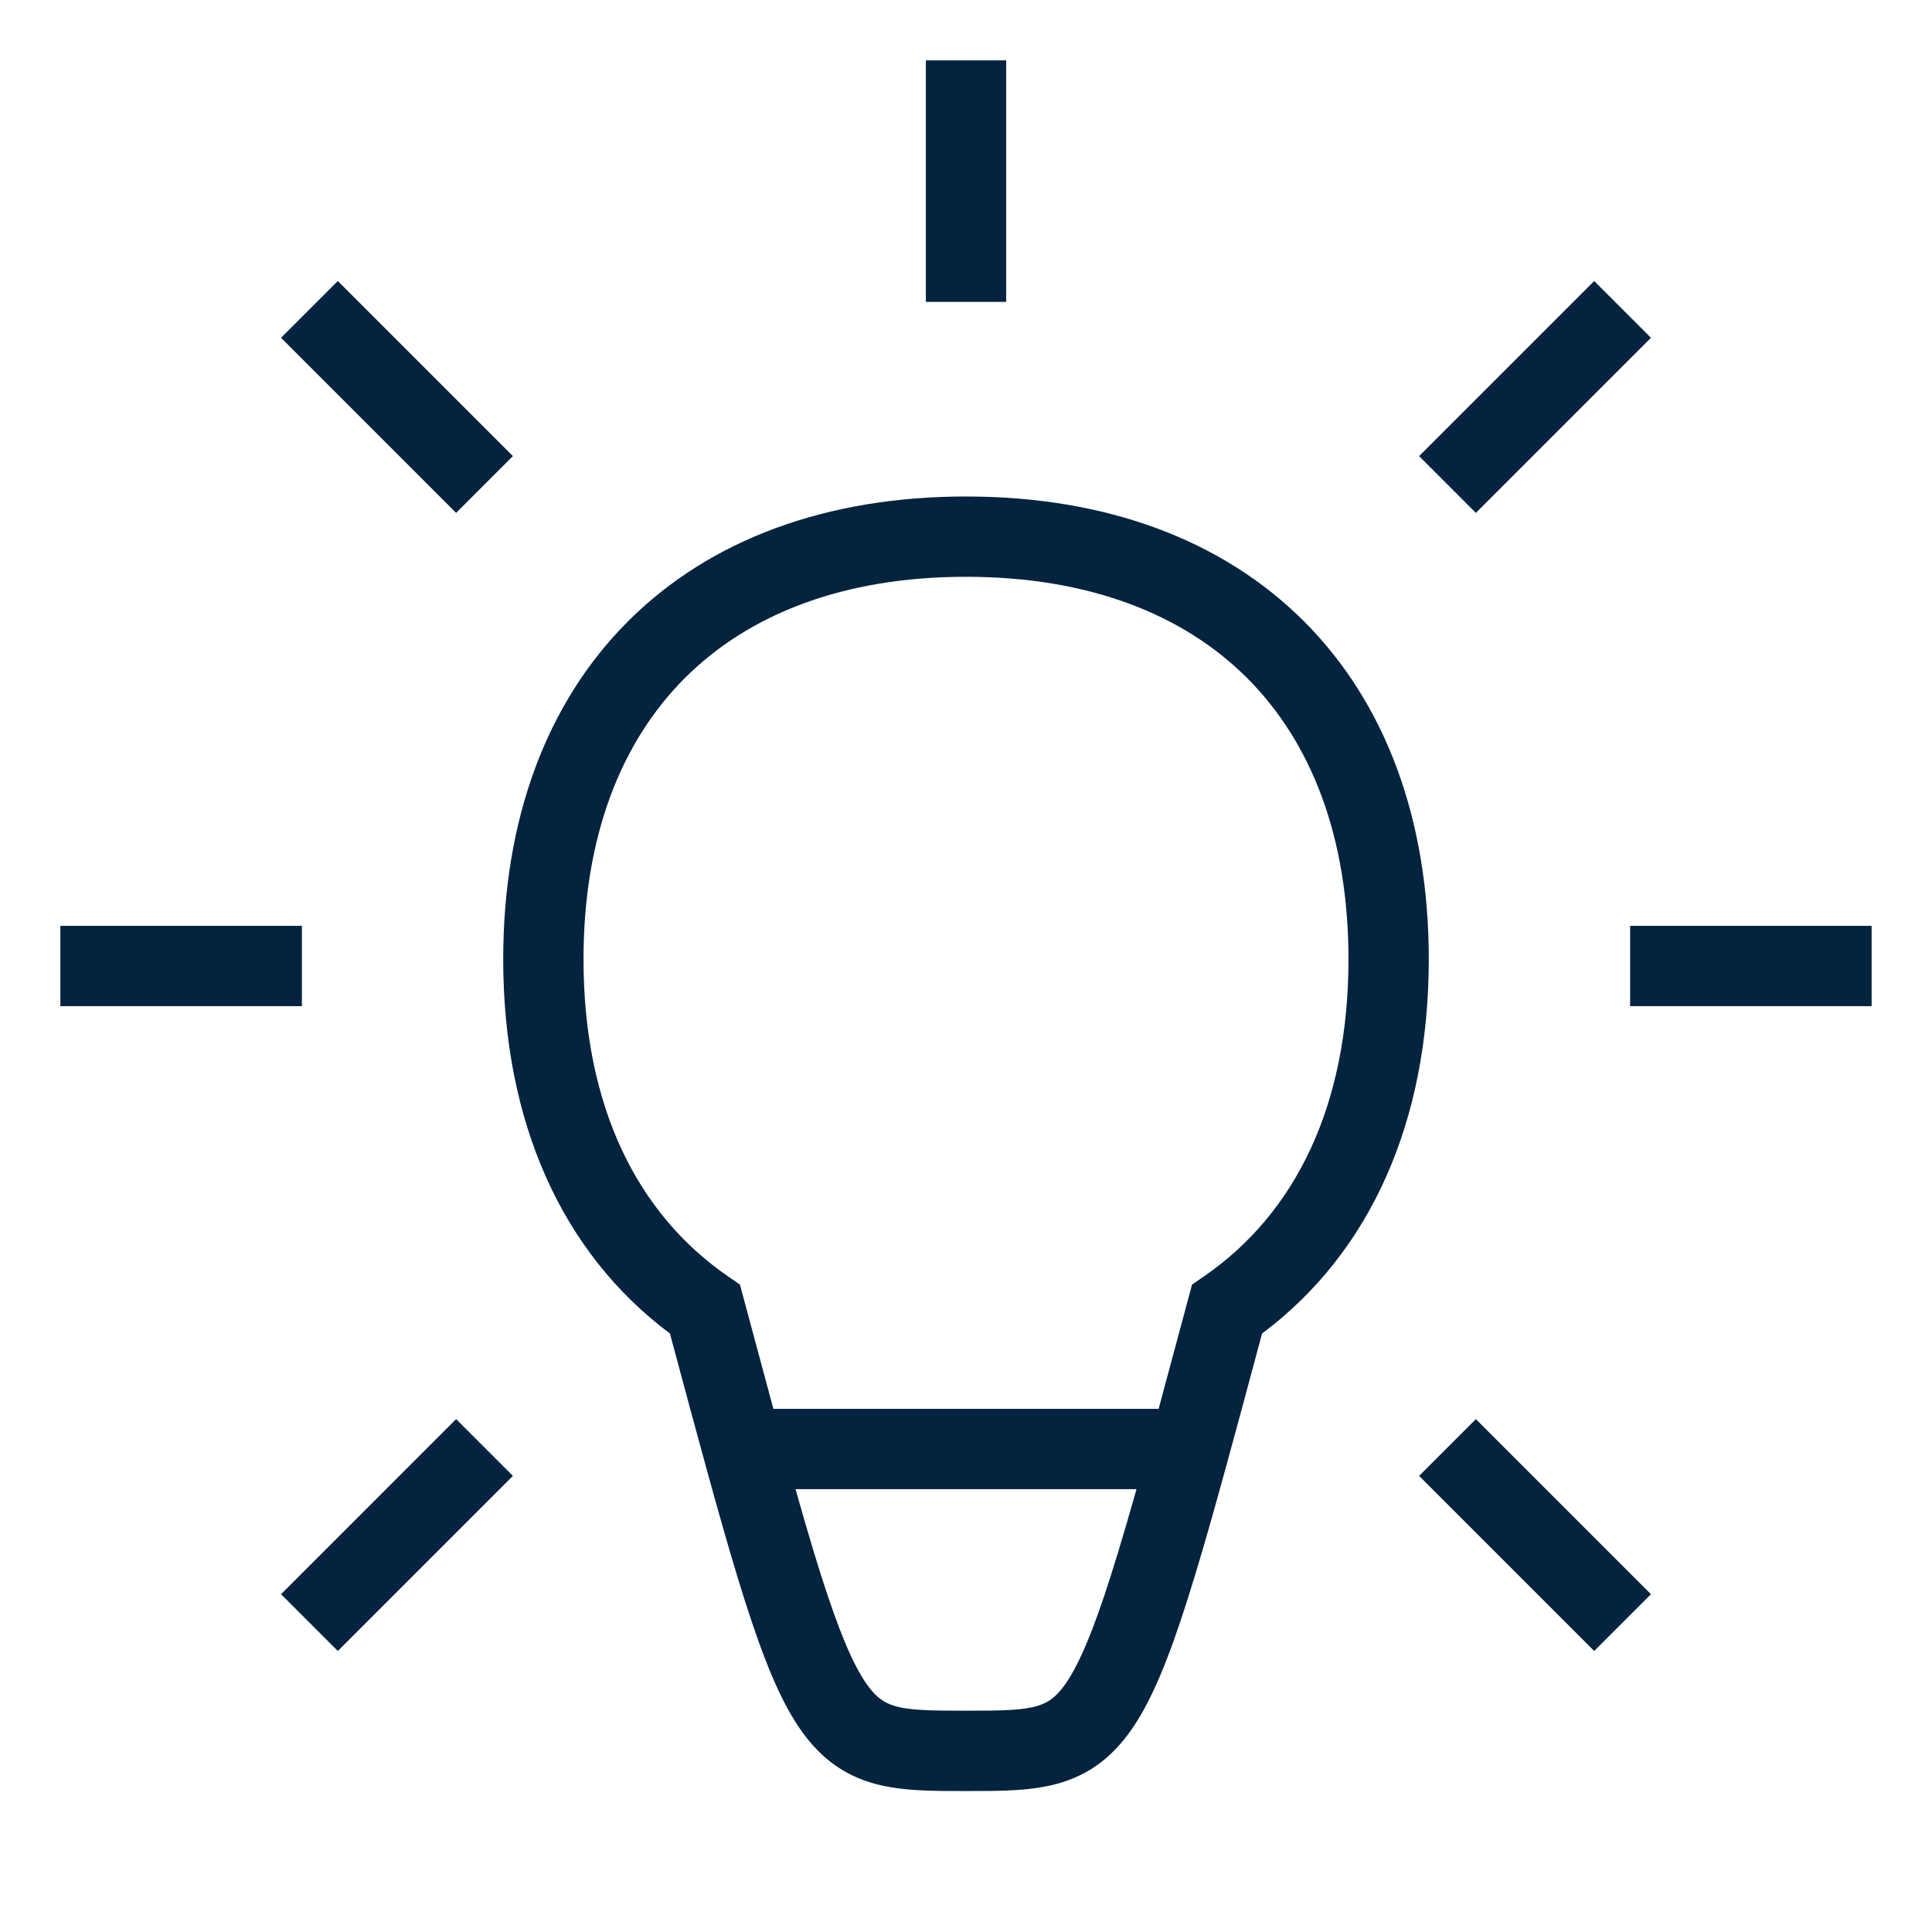
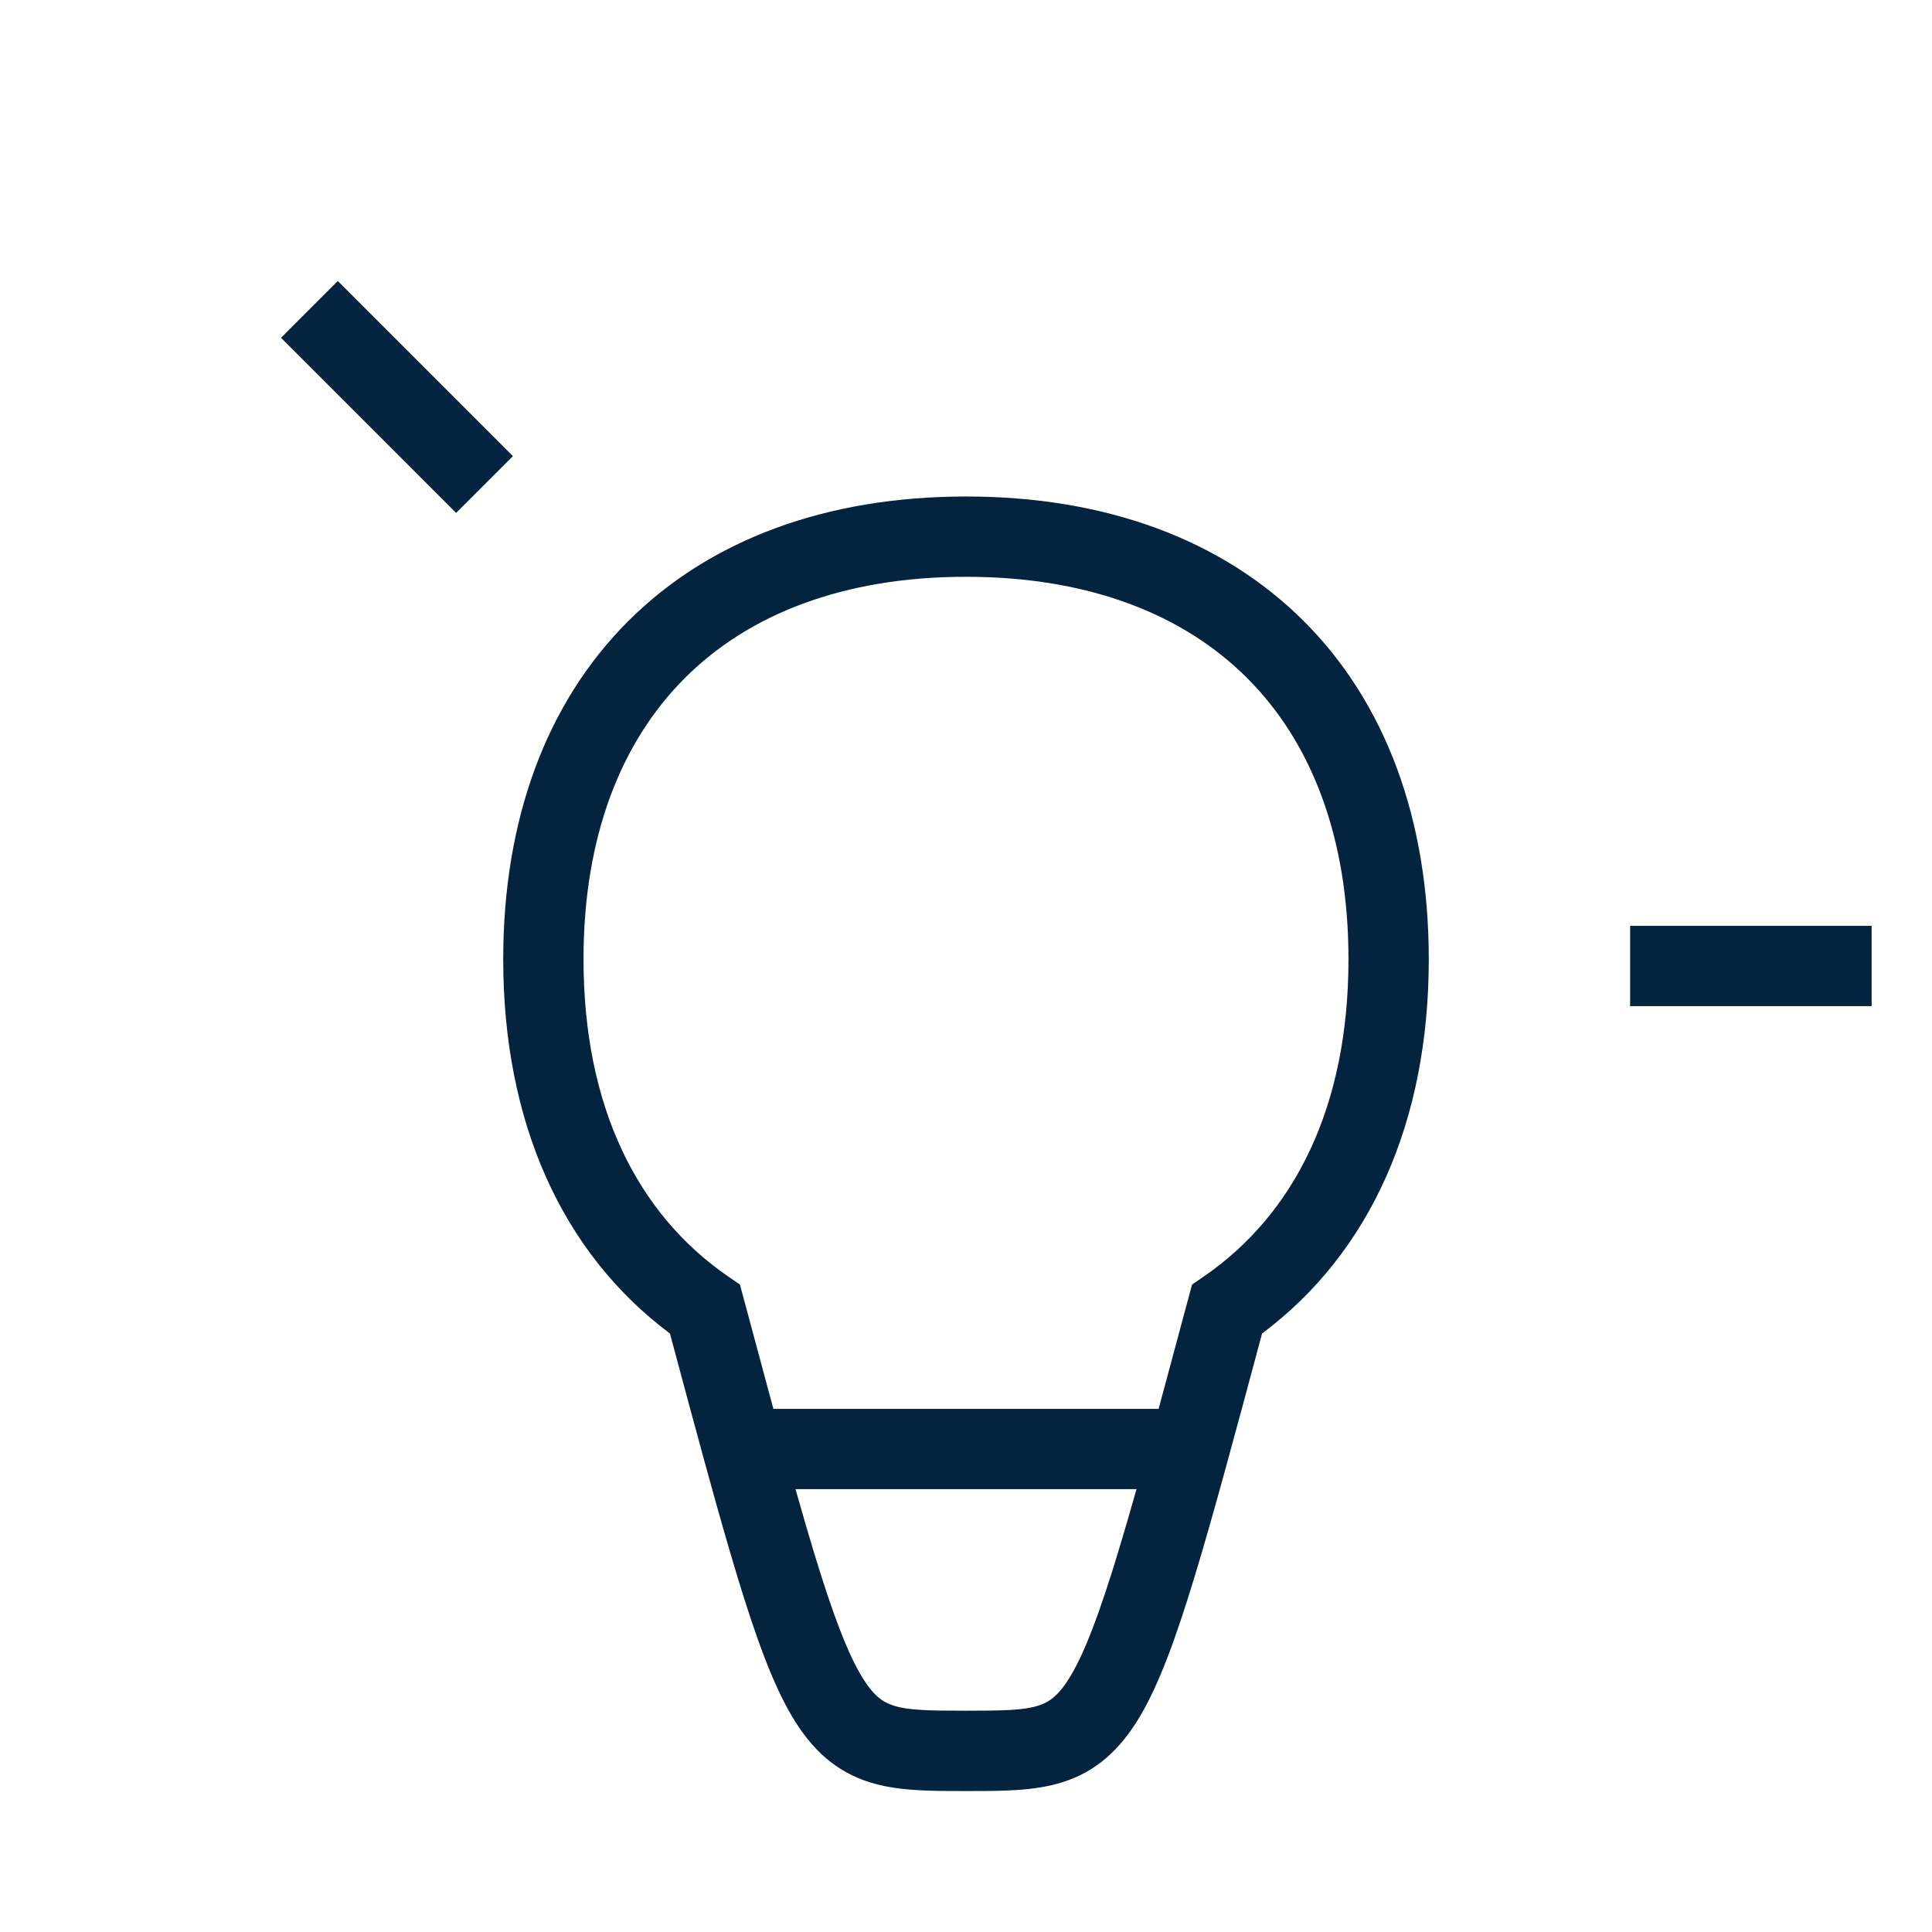
<svg xmlns="http://www.w3.org/2000/svg" width="144" height="144" viewBox="0 0 144 144" fill="none">
-   <path d="M74.993 22.5V4.5H69.007V22.5H74.993Z" fill="#04233F" />
  <path d="M38.229 33.996L25.179 20.946L20.947 25.178L33.996 38.228L38.229 33.996Z" fill="#04233F" />
-   <path d="M110.003 38.228L123.053 25.178L118.822 20.946L105.772 33.996L110.003 38.228Z" fill="#04233F" />
-   <path d="M4.5 74.992H22.5V69.007H4.5V74.992Z" fill="#04233F" />
  <path d="M121.5 74.992H139.5V69.007H121.5V74.992Z" fill="#04233F" />
-   <path d="M25.179 123.054L38.229 110.004L33.996 105.772L20.947 118.822L25.179 123.054Z" fill="#04233F" />
-   <path d="M123.053 118.822L110.003 105.772L105.772 110.004L118.822 123.054L123.053 118.822Z" fill="#04233F" />
  <path d="M46.81 46.309C52.919 40.2 61.618 37.006 72 37.006C82.381 37.006 91.081 40.2 97.19 46.309C103.299 52.418 106.493 61.118 106.493 71.499C106.493 83.57 102.165 93.34 94.067 99.392C92.002 107.092 90.413 112.995 89.049 117.484C87.639 122.121 86.394 125.513 84.979 127.907C83.475 130.452 81.666 132.056 79.182 132.839C77.102 133.494 74.697 133.493 72.308 133.492H71.692C69.303 133.493 66.897 133.494 64.818 132.839C62.334 132.056 60.525 130.452 59.02 127.907C57.605 125.513 56.361 122.121 54.951 117.484C53.587 112.995 51.998 107.092 49.933 99.392C41.835 93.34 37.507 83.57 37.507 71.499C37.507 61.118 40.701 52.418 46.81 46.309ZM51.042 50.541C46.284 55.3 43.492 62.35 43.492 71.499C43.492 82.49 47.511 90.479 54.245 95.121L55.152 95.746L55.437 96.81C56.243 99.817 56.973 102.54 57.643 105.008H86.357C87.026 102.54 87.756 99.817 88.562 96.81L88.848 95.746L89.754 95.121C96.489 90.479 100.507 82.49 100.507 71.499C100.507 62.35 97.716 55.3 92.957 50.541C88.199 45.783 81.148 42.991 72 42.991C62.851 42.991 55.8 45.783 51.042 50.541ZM60.678 115.743C62.082 120.362 63.156 123.142 64.173 124.862C65.1 126.431 65.835 126.884 66.616 127.13C67.712 127.476 69.175 127.506 72 127.506C74.825 127.506 76.287 127.476 77.383 127.13C78.164 126.884 78.9 126.431 79.827 124.862C80.844 123.142 81.918 120.362 83.322 115.743C83.756 114.316 84.214 112.739 84.707 110.993H59.293C59.786 112.739 60.244 114.316 60.678 115.743Z" fill="#04233F" />
</svg>